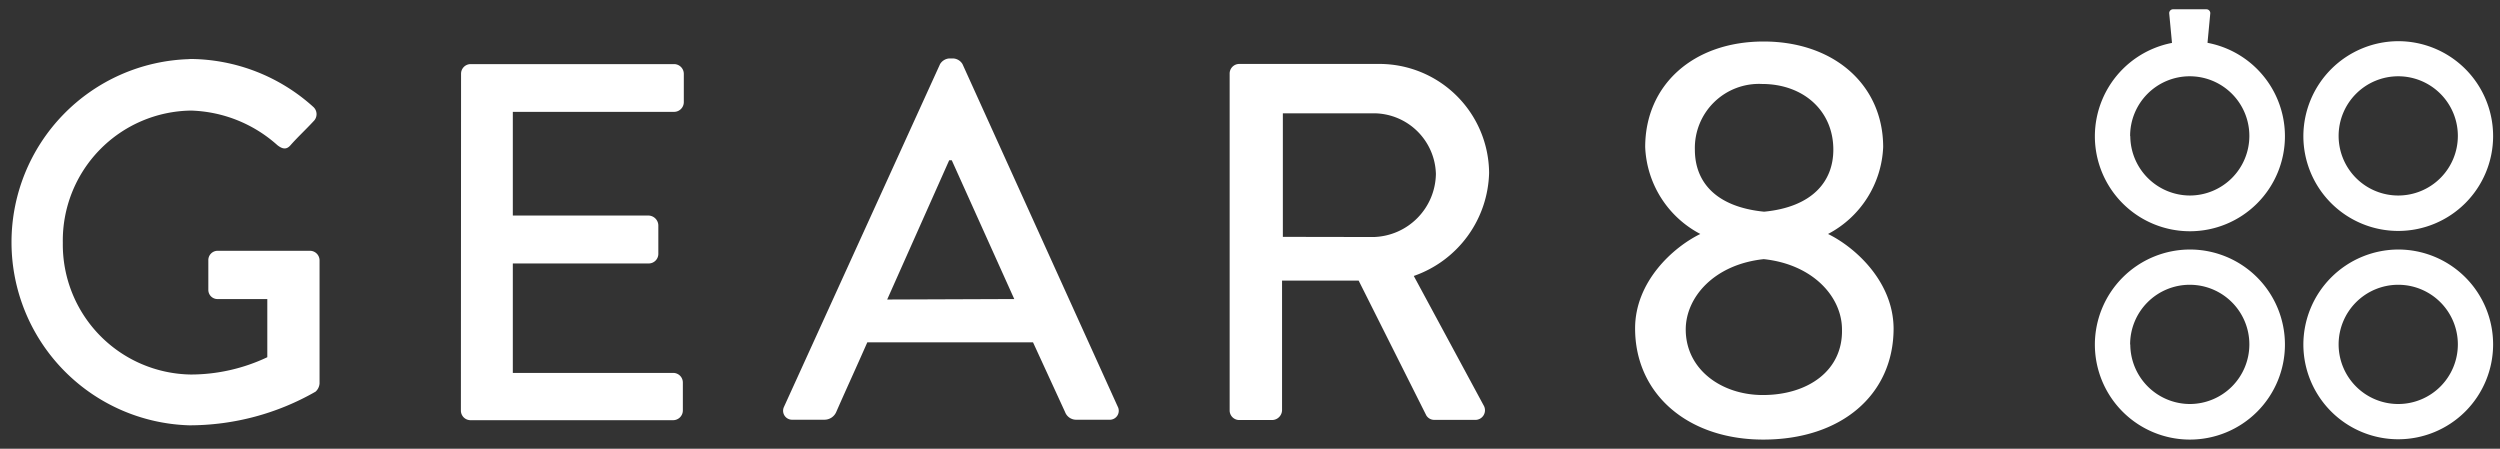
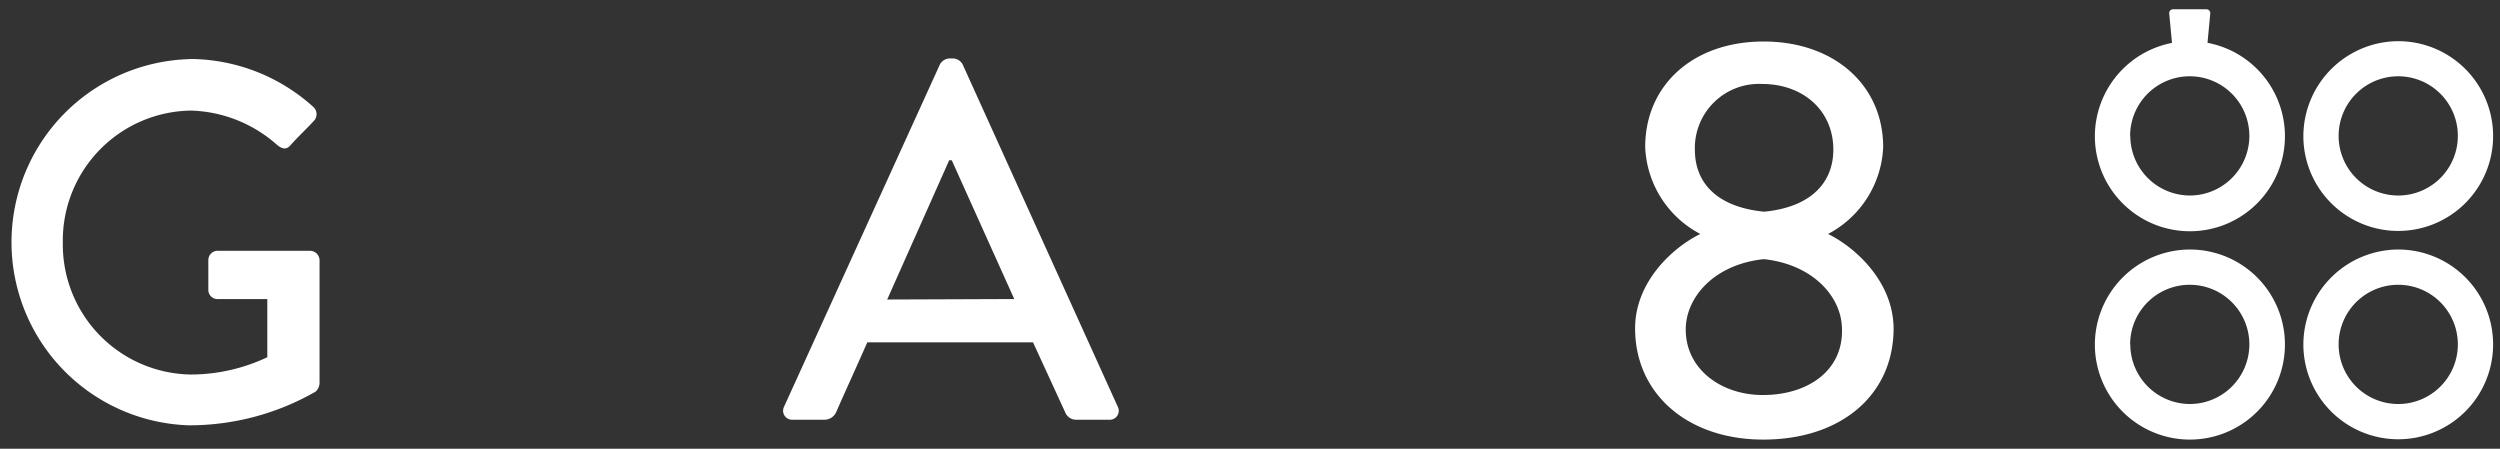
<svg xmlns="http://www.w3.org/2000/svg" id="デザイン" viewBox="0 0 156 28">
  <rect x="0" y="0" width="156" height="28" fill="#333333" stroke="none" />
  <defs>
    <style>.cls-1{fill:#fff;}</style>
  </defs>
  <title>logo_gear8_01</title>
  <path class="cls-1" d="M137.66,3.61a.31.31,0,0,1-.3.27h-1.44a.31.31,0,0,1-.3-.27L135.36.85a.24.24,0,0,1,.25-.27h2.06a.24.24,0,0,1,.25.27Z" />
  <path class="cls-1" d="M143.73,8.49a5.92,5.92,0,1,0,5.92-5.92A5.94,5.94,0,0,0,143.73,8.49Zm2.2,0a3.72,3.72,0,1,1,3.72,3.71A3.72,3.72,0,0,1,145.93,8.5Z" />
  <path class="cls-1" d="M130.72,8.49a5.93,5.93,0,1,0,5.92-5.92A5.94,5.94,0,0,0,130.72,8.49Zm2.2,0a3.72,3.72,0,1,1,3.72,3.71A3.73,3.73,0,0,1,132.93,8.5Z" />
  <path class="cls-1" d="M143.73,21.5a5.92,5.92,0,1,0,5.92-5.93A5.94,5.94,0,0,0,143.73,21.5Zm2.2,0a3.72,3.72,0,1,1,3.72,3.71A3.72,3.72,0,0,1,145.93,21.5Z" />
  <path class="cls-1" d="M130.72,21.5a5.93,5.93,0,1,0,5.92-5.93A5.94,5.94,0,0,0,130.72,21.5Zm2.2,0a3.72,3.72,0,1,1,3.72,3.71A3.73,3.73,0,0,1,132.93,21.5Z" />
  <path class="cls-1" d="M11.84,3.68a11.55,11.55,0,0,1,7.72,3,.61.61,0,0,1,0,.89c-.47.51-1,1-1.43,1.49-.25.29-.5.25-.82,0a8.44,8.44,0,0,0-5.39-2.16,8.11,8.11,0,0,0-8,8.25,8.11,8.11,0,0,0,8,8.22,11.18,11.18,0,0,0,4.76-1.08V18.66H13.6a.57.57,0,0,1-.6-.57V16.25a.58.58,0,0,1,.6-.6h5.77a.6.6,0,0,1,.57.6c0,2.54,0,5.14,0,7.68a.76.76,0,0,1-.25.51,15.85,15.85,0,0,1-7.88,2.1,11.43,11.43,0,0,1,0-22.85Z" />
-   <path class="cls-1" d="M28.77,4.6A.6.6,0,0,1,29.37,4H42.06a.61.61,0,0,1,.61.61V6.38a.61.61,0,0,1-.61.6H32v6.47h8.48a.63.63,0,0,1,.6.61v1.78a.6.6,0,0,1-.6.6H32v6.83h10a.6.6,0,0,1,.61.6v1.74a.61.61,0,0,1-.61.61H29.37a.6.6,0,0,1-.61-.61Z" />
  <path class="cls-1" d="M48.92,25.39,58.66,4a.73.73,0,0,1,.54-.35h.32a.72.72,0,0,1,.54.35l9.68,21.36a.56.56,0,0,1-.54.83h-2a.74.74,0,0,1-.74-.48l-2-4.35H54.12c-.64,1.46-1.3,2.89-1.94,4.35a.8.8,0,0,1-.72.48h-2A.56.56,0,0,1,48.92,25.39Zm14.37-6.73L59.39,10h-.16l-3.87,8.69Z" />
-   <path class="cls-1" d="M76.73,4.6a.6.6,0,0,1,.6-.61H86a6.85,6.85,0,0,1,6.92,6.79,7,7,0,0,1-4.7,6.44l4.35,8.06a.6.6,0,0,1-.54.92H89.51a.58.58,0,0,1-.51-.28l-4.22-8.41H80v8.09a.63.63,0,0,1-.61.61H77.33a.6.6,0,0,1-.6-.61Zm9,10.19a4,4,0,0,0,3.87-3.94,3.89,3.89,0,0,0-3.87-3.78H80.05v7.71Z" />
  <path class="cls-1" d="M114.07,14.6a6.43,6.43,0,0,0,3.44-5.42c0-3.88-3.07-6.59-7.46-6.59s-7.39,2.71-7.39,6.59a6.42,6.42,0,0,0,3.44,5.42c-1.74.85-4.07,3-4.07,5.89,0,4.09,3.28,6.94,8,6.94,4.86,0,8.13-2.79,8.13-6.94C118.14,17.59,115.8,15.45,114.07,14.6Zm-8.31-5.26a4,4,0,0,1,4.19-4.1c2.57,0,4.45,1.66,4.45,4.1,0,2-1.33,3.58-4.32,3.87C107.06,12.91,105.76,11.35,105.76,9.34ZM110,24.65c-2.57,0-4.81-1.59-4.81-4.09,0-2,1.76-4.06,4.87-4.39,3.09.33,4.88,2.37,4.88,4.39C115,23.13,112.81,24.65,110,24.65Z" />
</svg>